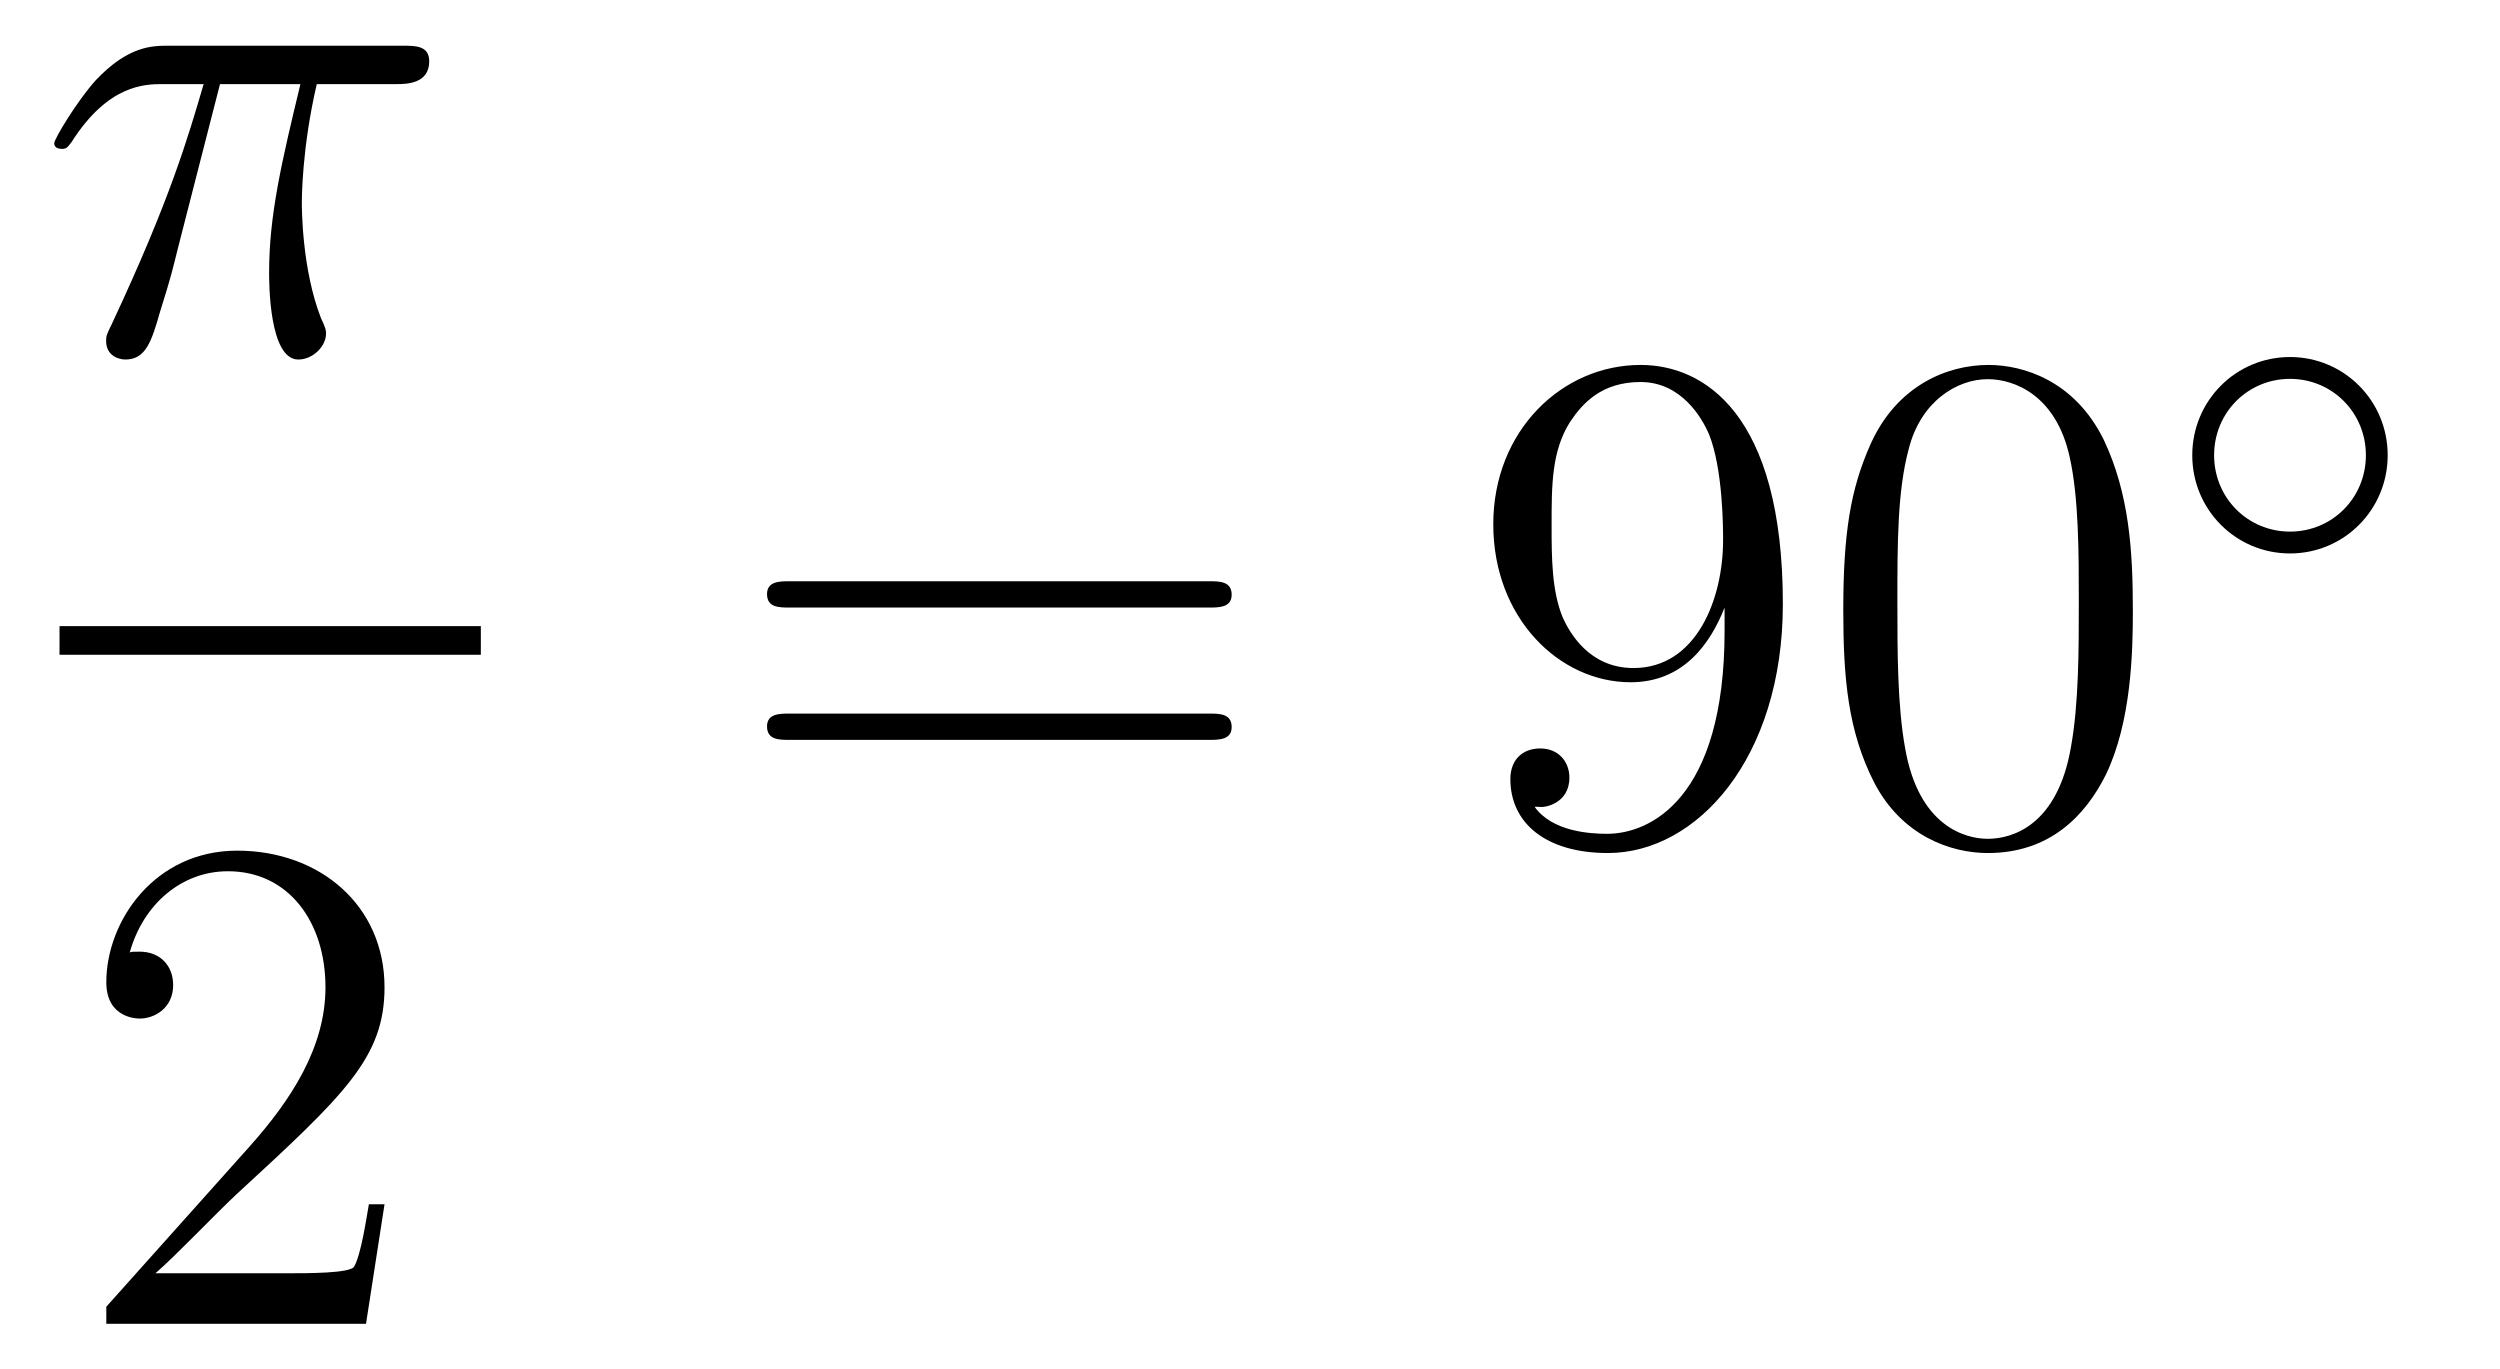
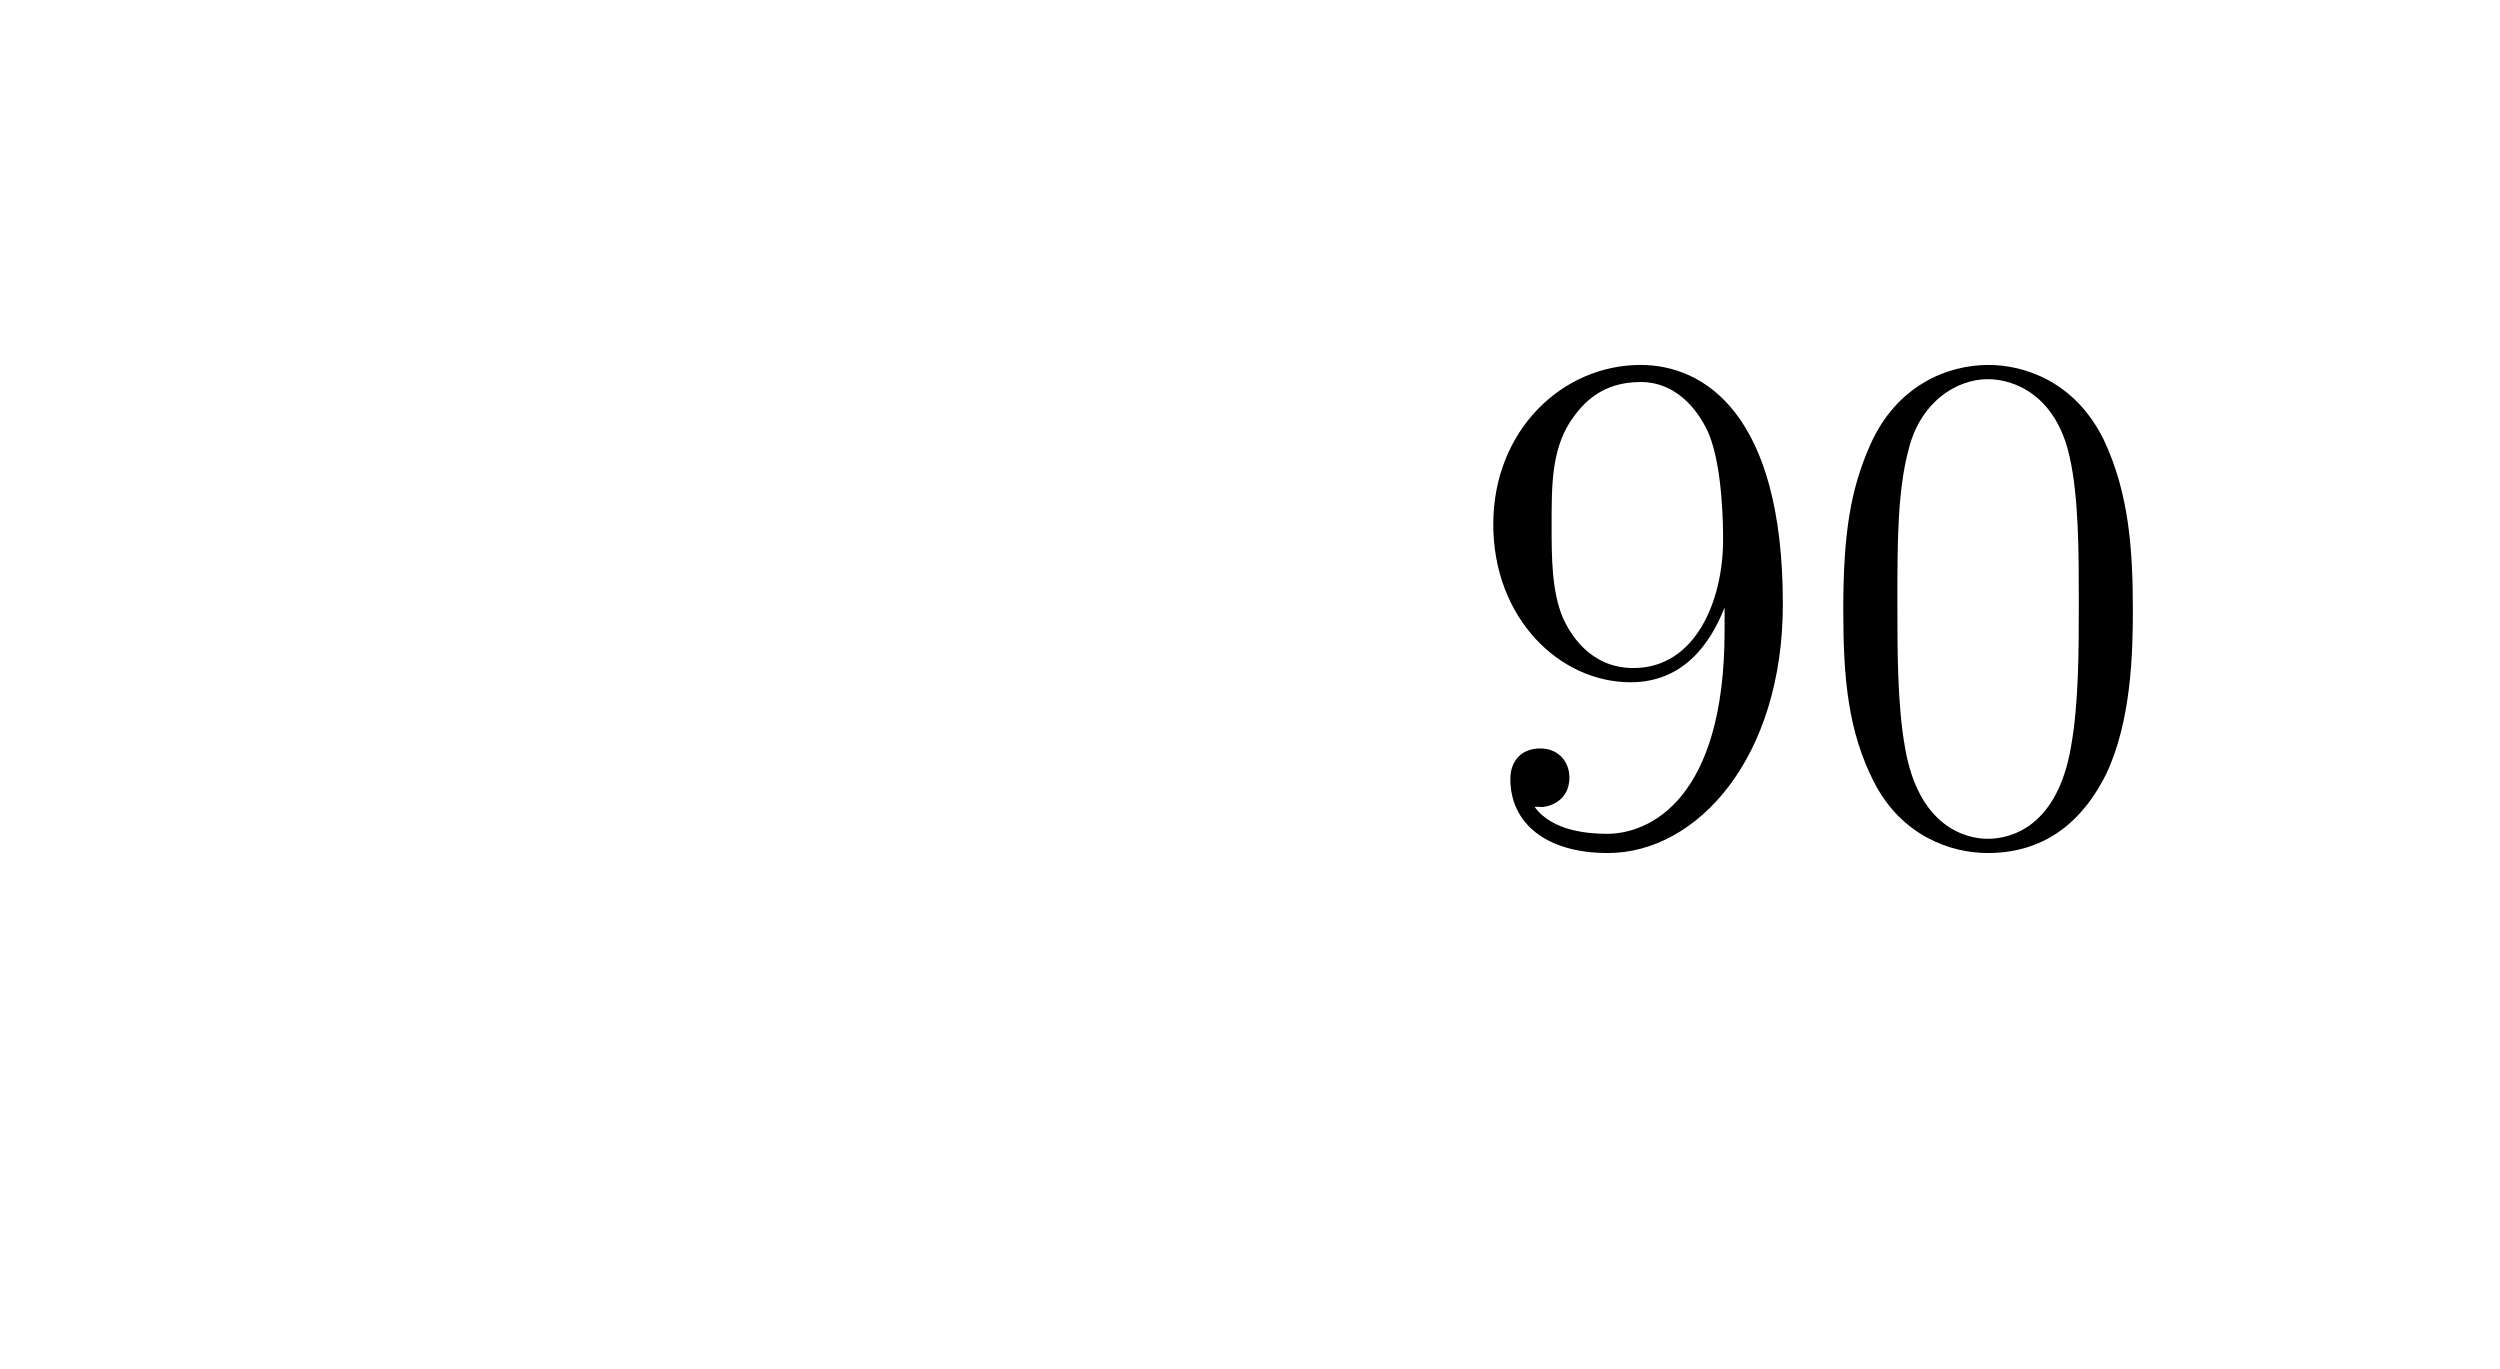
<svg xmlns="http://www.w3.org/2000/svg" height="23pt" version="1.1" viewBox="0 -23 42 23" width="42pt">
  <g id="page1">
    <g transform="matrix(1 0 0 1 -129 644)">
-       <path d="M132.696 -665.587H134.047C133.724 -664.248 133.521 -663.375 133.521 -662.419C133.521 -662.252 133.521 -660.96 134.011 -660.96C134.262 -660.96 134.477 -661.188 134.477 -661.391C134.477 -661.451 134.477 -661.474 134.393 -661.654C134.071 -662.479 134.071 -663.507 134.071 -663.59C134.071 -663.662 134.071 -664.511 134.322 -665.587H135.661C135.816 -665.587 136.211 -665.587 136.211 -665.969C136.211 -666.232 135.983 -666.232 135.768 -666.232H131.835C131.56 -666.232 131.154 -666.232 130.604 -665.647C130.293 -665.3 129.911 -664.666 129.911 -664.594C129.911 -664.523 129.971 -664.499 130.042 -664.499C130.126 -664.499 130.138 -664.535 130.198 -664.607C130.819 -665.587 131.441 -665.587 131.74 -665.587H132.421C132.158 -664.69 131.859 -663.65 130.879 -661.558C130.783 -661.367 130.783 -661.343 130.783 -661.271C130.783 -661.02 130.999 -660.96 131.106 -660.96C131.453 -660.96 131.548 -661.271 131.692 -661.773C131.883 -662.383 131.883 -662.407 132.003 -662.885L132.696 -665.587Z" fill-rule="evenodd" />
-       <path d="M130 -656H137.078V-656.481H130" />
-       <path d="M135.46 -646.768H135.197C135.161 -646.565 135.065 -645.907 134.946 -645.716C134.862 -645.609 134.181 -645.609 133.822 -645.609H131.611C131.933 -645.884 132.663 -646.649 132.973 -646.936C134.79 -648.609 135.46 -649.231 135.46 -650.414C135.46 -651.789 134.372 -652.709 132.985 -652.709S130.786 -651.526 130.786 -650.498C130.786 -649.888 131.312 -649.888 131.348 -649.888C131.599 -649.888 131.909 -650.067 131.909 -650.45C131.909 -650.785 131.682 -651.012 131.348 -651.012C131.24 -651.012 131.216 -651.012 131.18 -651C131.408 -651.813 132.053 -652.363 132.83 -652.363C133.846 -652.363 134.468 -651.514 134.468 -650.414C134.468 -649.398 133.882 -648.513 133.201 -647.748L130.786 -645.047V-644.76H135.149L135.46 -646.768Z" fill-rule="evenodd" />
-       <path d="M149.309 -656.793C149.476 -656.793 149.692 -656.793 149.692 -657.008C149.692 -657.235 149.488 -657.235 149.309 -657.235H142.268C142.101 -657.235 141.886 -657.235 141.886 -657.02C141.886 -656.793 142.089 -656.793 142.268 -656.793H149.309ZM149.309 -654.57C149.476 -654.57 149.692 -654.57 149.692 -654.785C149.692 -655.012 149.488 -655.012 149.309 -655.012H142.268C142.101 -655.012 141.886 -655.012 141.886 -654.797C141.886 -654.57 142.089 -654.57 142.268 -654.57H149.309Z" fill-rule="evenodd" />
      <path d="M157.973 -656.399C157.973 -653.577 156.717 -652.992 156 -652.992C155.713 -652.992 155.079 -653.028 154.781 -653.446H154.853C154.936 -653.422 155.366 -653.494 155.366 -653.936C155.366 -654.199 155.187 -654.426 154.876 -654.426C154.565 -654.426 154.374 -654.223 154.374 -653.912C154.374 -653.171 154.972 -652.669 156.012 -652.669C157.506 -652.669 158.952 -654.259 158.952 -656.853C158.952 -660.068 157.614 -660.869 156.562 -660.869C155.247 -660.869 154.087 -659.77 154.087 -658.192C154.087 -656.614 155.199 -655.538 156.394 -655.538C157.279 -655.538 157.733 -656.183 157.973 -656.793V-656.399ZM156.442 -655.777C155.689 -655.777 155.366 -656.387 155.259 -656.614C155.067 -657.068 155.067 -657.642 155.067 -658.18C155.067 -658.849 155.067 -659.423 155.378 -659.913C155.593 -660.236 155.916 -660.582 156.562 -660.582C157.243 -660.582 157.59 -659.985 157.709 -659.71C157.948 -659.124 157.948 -658.108 157.948 -657.929C157.948 -656.925 157.494 -655.777 156.442 -655.777ZM164.832 -656.745C164.832 -657.738 164.773 -658.706 164.342 -659.614C163.852 -660.607 162.991 -660.869 162.406 -660.869C161.712 -660.869 160.864 -660.523 160.422 -659.531C160.087 -658.777 159.967 -658.036 159.967 -656.745C159.967 -655.586 160.051 -654.713 160.481 -653.864C160.947 -652.956 161.772 -652.669 162.394 -652.669C163.434 -652.669 164.031 -653.291 164.378 -653.984C164.809 -654.88 164.832 -656.052 164.832 -656.745ZM162.394 -652.908C162.012 -652.908 161.234 -653.123 161.007 -654.426C160.876 -655.143 160.876 -656.052 160.876 -656.889C160.876 -657.869 160.876 -658.753 161.067 -659.459C161.27 -660.26 161.88 -660.63 162.394 -660.63C162.848 -660.63 163.542 -660.355 163.769 -659.328C163.924 -658.646 163.924 -657.702 163.924 -656.889C163.924 -656.088 163.924 -655.179 163.792 -654.45C163.566 -653.135 162.812 -652.908 162.394 -652.908Z" fill-rule="evenodd" />
-       <path d="M169.113 -659.352C169.113 -660.268 168.38 -661.002 167.472 -661.002C166.563 -661.002 165.83 -660.268 165.83 -659.352C165.83 -658.436 166.563 -657.702 167.472 -657.702C168.38 -657.702 169.113 -658.436 169.113 -659.352ZM167.472 -658.069C166.763 -658.069 166.197 -658.635 166.197 -659.352C166.197 -660.069 166.763 -660.635 167.472 -660.635C168.181 -660.635 168.747 -660.069 168.747 -659.352C168.747 -658.635 168.181 -658.069 167.472 -658.069Z" fill-rule="evenodd" />
    </g>
  </g>
</svg>